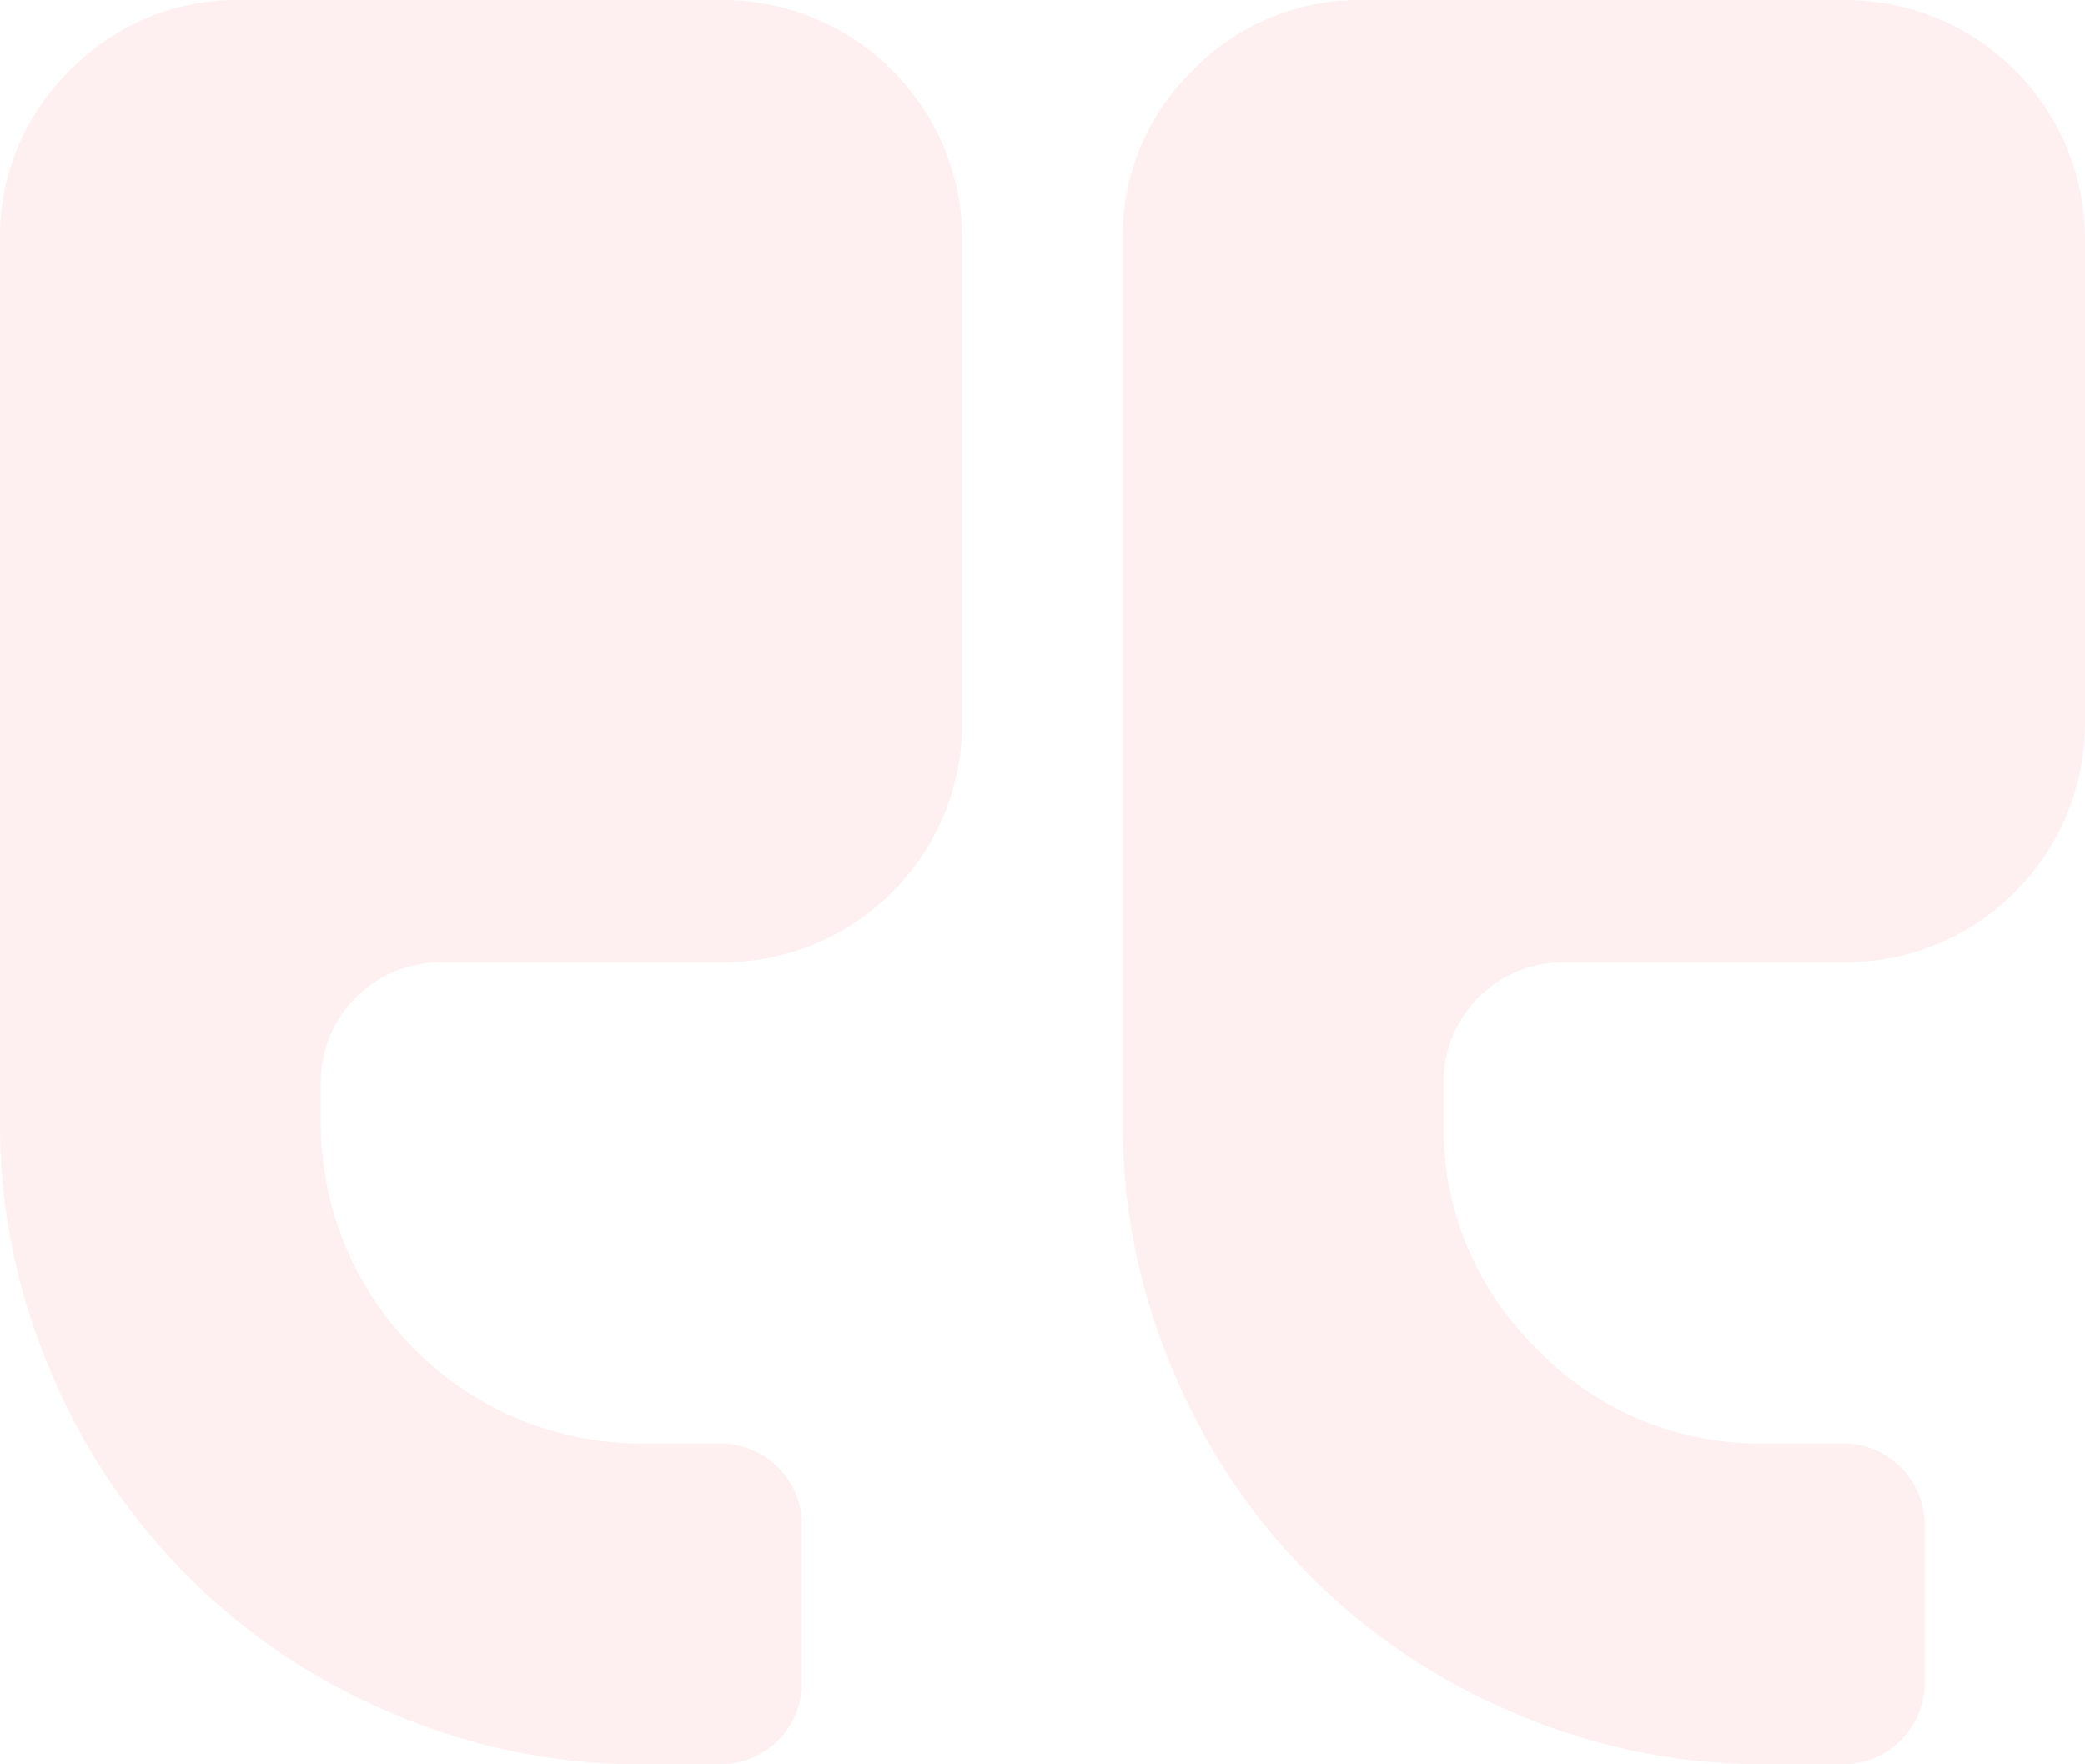
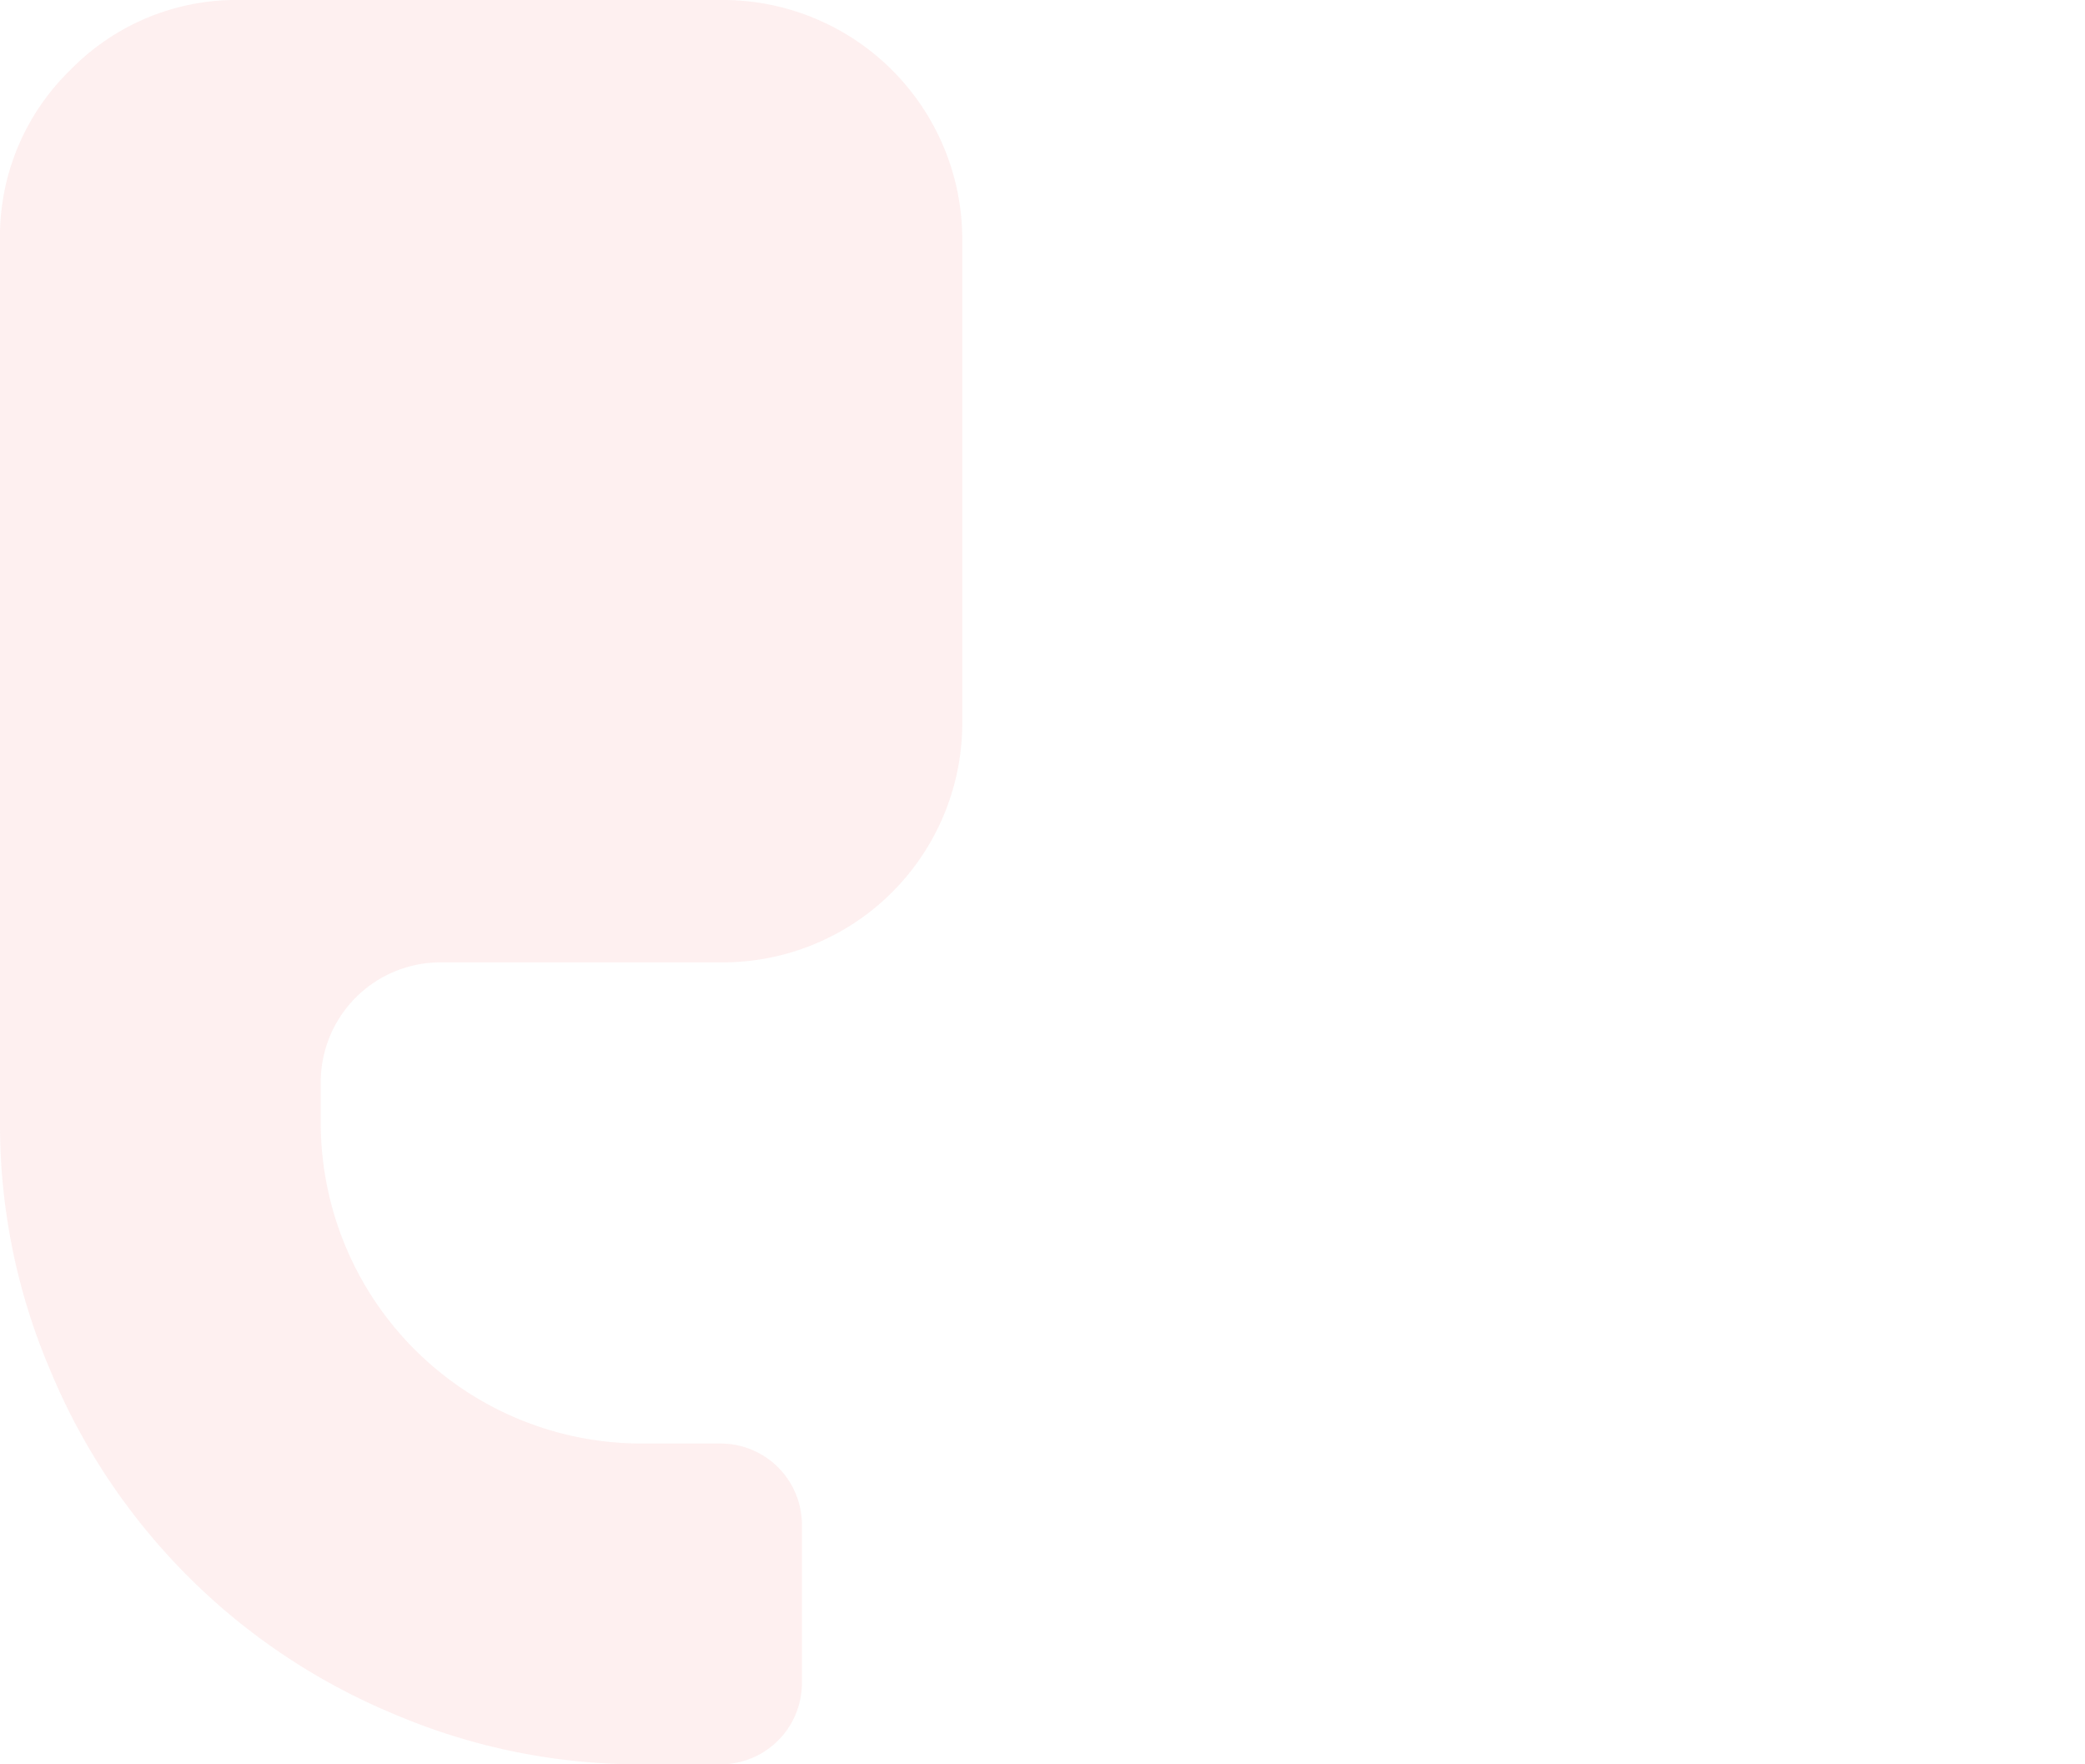
<svg xmlns="http://www.w3.org/2000/svg" width="227.502" height="192.5" viewBox="0 0 227.502 192.5">
  <g id="right-quotation-mark" transform="translate(0 -36.547)" opacity="0.2">
    <g id="Group_40" data-name="Group 40" transform="translate(0 36.547)">
-       <path id="Path_389" data-name="Path 389" d="M26.249,36.547h52.5A26.138,26.138,0,0,1,105,62.8v52.5A26.139,26.139,0,0,1,78.75,141.546H48.125A13.07,13.07,0,0,0,35,154.672v4.373A33.723,33.723,0,0,0,45.254,183.79,33.726,33.726,0,0,0,70,194.043H78.75a8.873,8.873,0,0,1,8.751,8.751v17.5a8.873,8.873,0,0,1-8.751,8.751H70a68.213,68.213,0,0,1-27.14-5.539A69.327,69.327,0,0,1,5.537,186.183,68.195,68.195,0,0,1,0,159.045V62.8A25.313,25.313,0,0,1,7.656,44.2,25.315,25.315,0,0,1,26.249,36.547Z" transform="translate(122.501 -36.547)" fill="#f9b5b5" />
-       <path id="Path_390" data-name="Path 390" d="M263.475,44.2a25.313,25.313,0,0,1,18.594-7.656h52.5A26.137,26.137,0,0,1,360.816,62.8v52.5a26.137,26.137,0,0,1-26.248,26.249H303.943a13.07,13.07,0,0,0-13.127,13.126v4.373a35.009,35.009,0,0,0,35,35h8.751a8.877,8.877,0,0,1,8.751,8.751v17.5a8.877,8.877,0,0,1-8.751,8.751h-8.751a68.217,68.217,0,0,1-27.139-5.539,69.344,69.344,0,0,1-37.324-37.325,68.2,68.2,0,0,1-5.537-27.138V62.8A25.306,25.306,0,0,1,263.475,44.2Z" transform="translate(-255.817 -36.547)" fill="#f9b5b5" />
+       <path id="Path_390" data-name="Path 390" d="M263.475,44.2a25.313,25.313,0,0,1,18.594-7.656h52.5A26.137,26.137,0,0,1,360.816,62.8v52.5a26.137,26.137,0,0,1-26.248,26.249H303.943a13.07,13.07,0,0,0-13.127,13.126v4.373a35.009,35.009,0,0,0,35,35h8.751a8.877,8.877,0,0,1,8.751,8.751v17.5a8.877,8.877,0,0,1-8.751,8.751h-8.751a68.217,68.217,0,0,1-27.139-5.539,69.344,69.344,0,0,1-37.324-37.325,68.2,68.2,0,0,1-5.537-27.138V62.8A25.306,25.306,0,0,1,263.475,44.2" transform="translate(-255.817 -36.547)" fill="#f9b5b5" />
    </g>
  </g>
</svg>